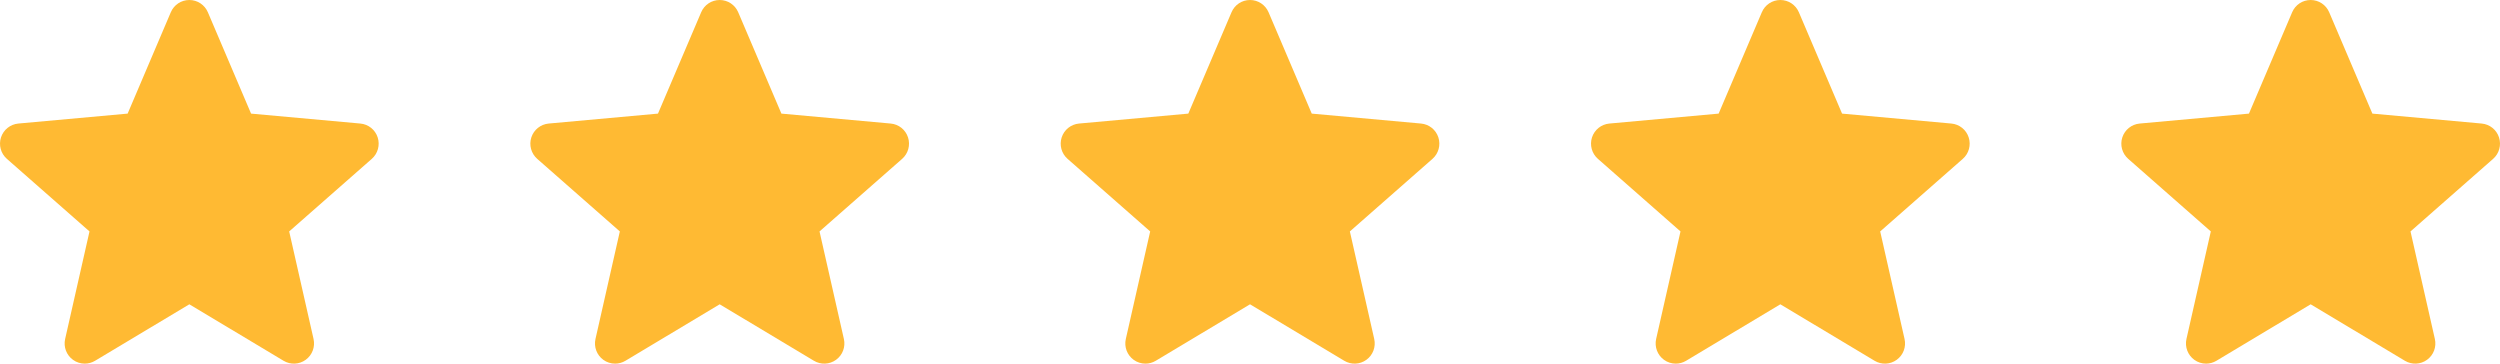
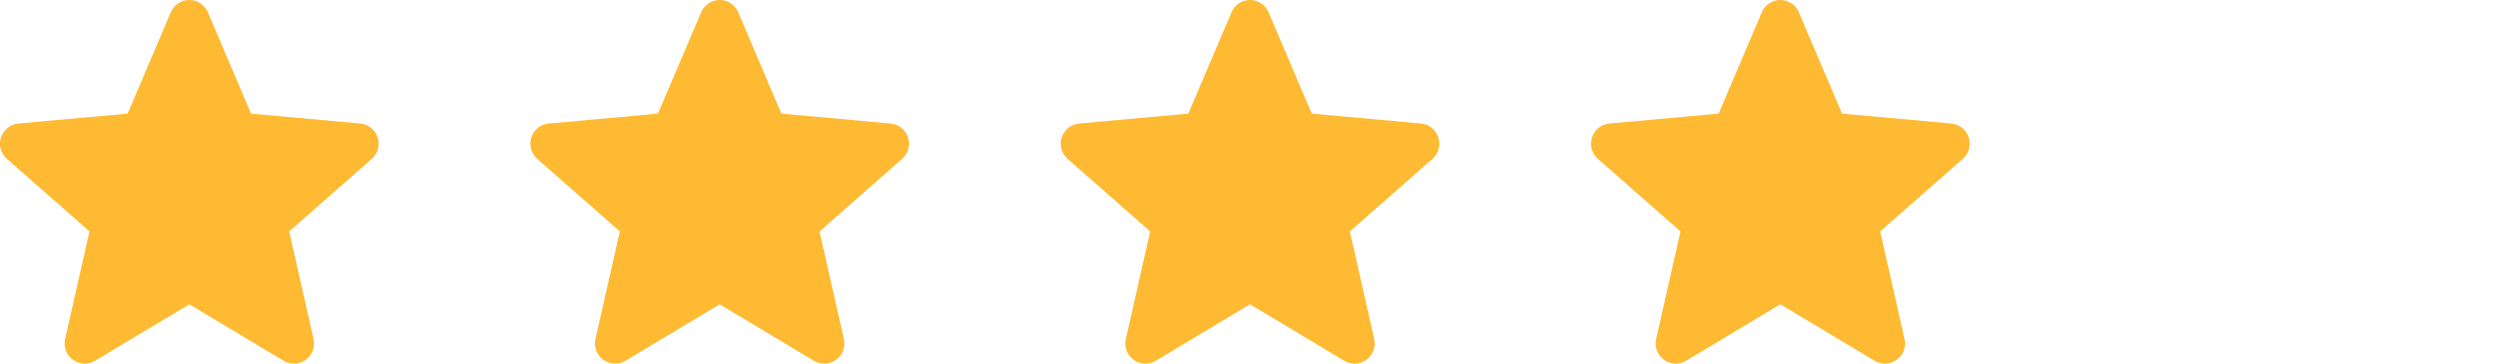
<svg xmlns="http://www.w3.org/2000/svg" width="110" height="16" viewBox="0 0 110 16" fill="none">
  <path d="M16.618 6.045C16.508 5.707 16.209 5.468 15.856 5.436L11.047 4.999L9.146 0.539C9.005 0.211 8.686 0 8.331 0C7.975 0 7.656 0.211 7.516 0.539L5.616 4.999L0.805 5.436C0.453 5.469 0.154 5.708 0.044 6.045C-0.066 6.384 0.035 6.754 0.302 6.989L3.938 10.183L2.866 14.915C2.787 15.263 2.922 15.622 3.21 15.831C3.365 15.944 3.547 16 3.729 16C3.886 16 4.043 15.958 4.183 15.874L8.331 13.389L12.477 15.874C12.781 16.056 13.164 16.04 13.451 15.831C13.739 15.622 13.874 15.263 13.796 14.915L12.724 10.183L16.36 6.989C16.626 6.754 16.727 6.384 16.618 6.045Z" fill="#FFBA33" />
  <path d="M39.953 6.045C39.843 5.707 39.544 5.468 39.192 5.436L34.382 4.999L32.481 0.539C32.341 0.211 32.022 0 31.666 0C31.311 0 30.991 0.211 30.852 0.539L28.951 4.999L24.141 5.436C23.788 5.469 23.489 5.708 23.379 6.045C23.269 6.384 23.371 6.754 23.637 6.989L27.273 10.183L26.201 14.915C26.123 15.263 26.257 15.622 26.545 15.831C26.7 15.944 26.882 16 27.065 16C27.222 16 27.379 15.958 27.519 15.874L31.666 13.389L35.813 15.874C36.117 16.056 36.499 16.04 36.787 15.831C37.075 15.622 37.21 15.263 37.131 14.915L36.059 10.183L39.695 6.989C39.962 6.754 40.063 6.384 39.953 6.045Z" fill="#FFBA33" />
  <path d="M63.288 6.045C63.178 5.707 62.879 5.468 62.526 5.436L57.717 4.999L55.816 0.539C55.676 0.211 55.356 0 55.001 0C54.645 0 54.326 0.211 54.187 0.539L52.286 4.999L47.475 5.436C47.123 5.469 46.824 5.708 46.714 6.045C46.604 6.384 46.705 6.754 46.972 6.989L50.608 10.183L49.536 14.915C49.457 15.263 49.592 15.622 49.88 15.831C50.035 15.944 50.217 16 50.399 16C50.556 16 50.713 15.958 50.853 15.874L55.001 13.389L59.148 15.874C59.452 16.056 59.834 16.04 60.122 15.831C60.41 15.622 60.544 15.263 60.466 14.915L59.394 10.183L63.03 6.989C63.296 6.754 63.398 6.384 63.288 6.045Z" fill="#FFBA33" />
  <path d="M86.622 6.045C86.513 5.707 86.213 5.468 85.861 5.436L81.051 4.999L79.15 0.539C79.01 0.211 78.691 0 78.335 0C77.98 0 77.66 0.211 77.521 0.539L75.62 4.999L70.81 5.436C70.457 5.469 70.159 5.708 70.048 6.045C69.939 6.384 70.04 6.754 70.307 6.989L73.942 10.183L72.87 14.915C72.792 15.263 72.927 15.622 73.215 15.831C73.37 15.944 73.551 16 73.734 16C73.891 16 74.048 15.958 74.188 15.874L78.335 13.389L82.482 15.874C82.786 16.056 83.169 16.04 83.456 15.831C83.744 15.622 83.879 15.263 83.8 14.915L82.728 10.183L86.364 6.989C86.631 6.754 86.732 6.384 86.622 6.045Z" fill="#FFBA33" />
-   <path d="M109.956 6.045C109.847 5.707 109.547 5.468 109.195 5.436L104.385 4.999L102.484 0.539C102.344 0.211 102.025 0 101.669 0C101.314 0 100.994 0.211 100.855 0.539L98.954 4.999L94.144 5.436C93.791 5.469 93.493 5.708 93.382 6.045C93.272 6.384 93.374 6.754 93.641 6.989L97.276 10.183L96.204 14.915C96.126 15.263 96.261 15.622 96.549 15.831C96.704 15.944 96.885 16 97.068 16C97.225 16 97.382 15.958 97.522 15.874L101.669 13.389L105.816 15.874C106.12 16.056 106.503 16.04 106.79 15.831C107.078 15.622 107.213 15.263 107.134 14.915L106.062 10.183L109.698 6.989C109.965 6.754 110.066 6.384 109.956 6.045Z" fill="#FFBA33" />
</svg>